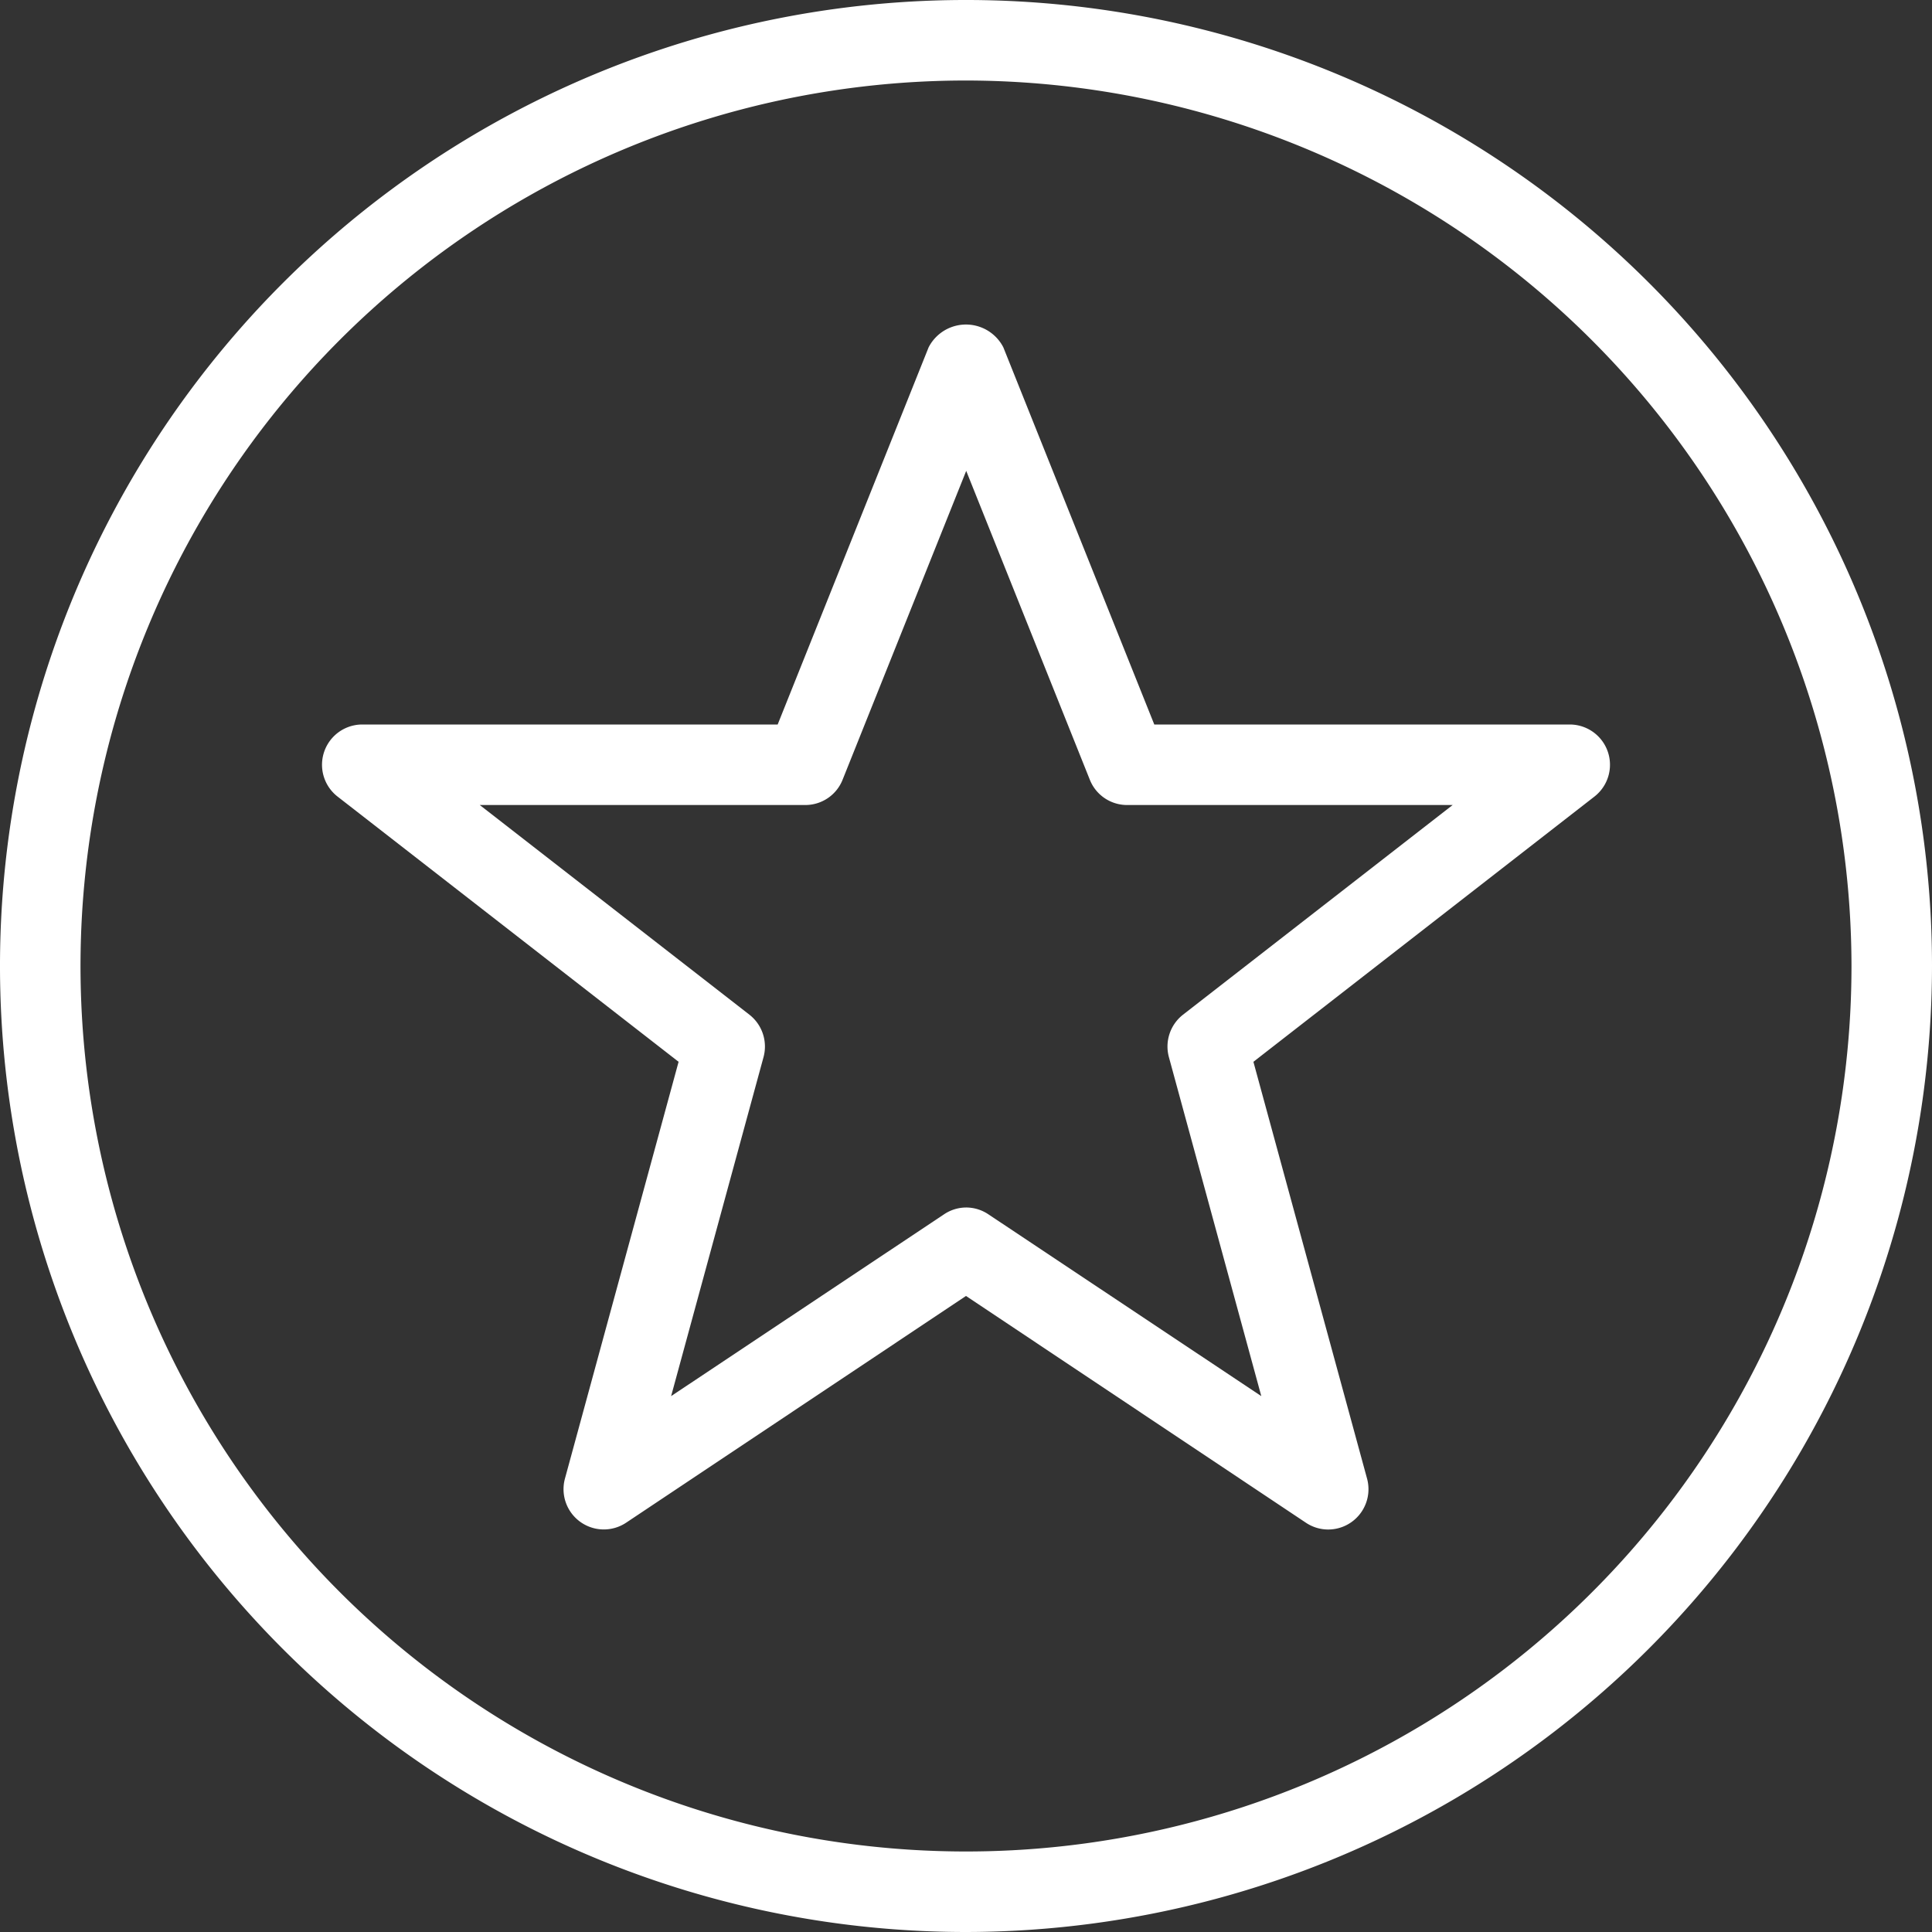
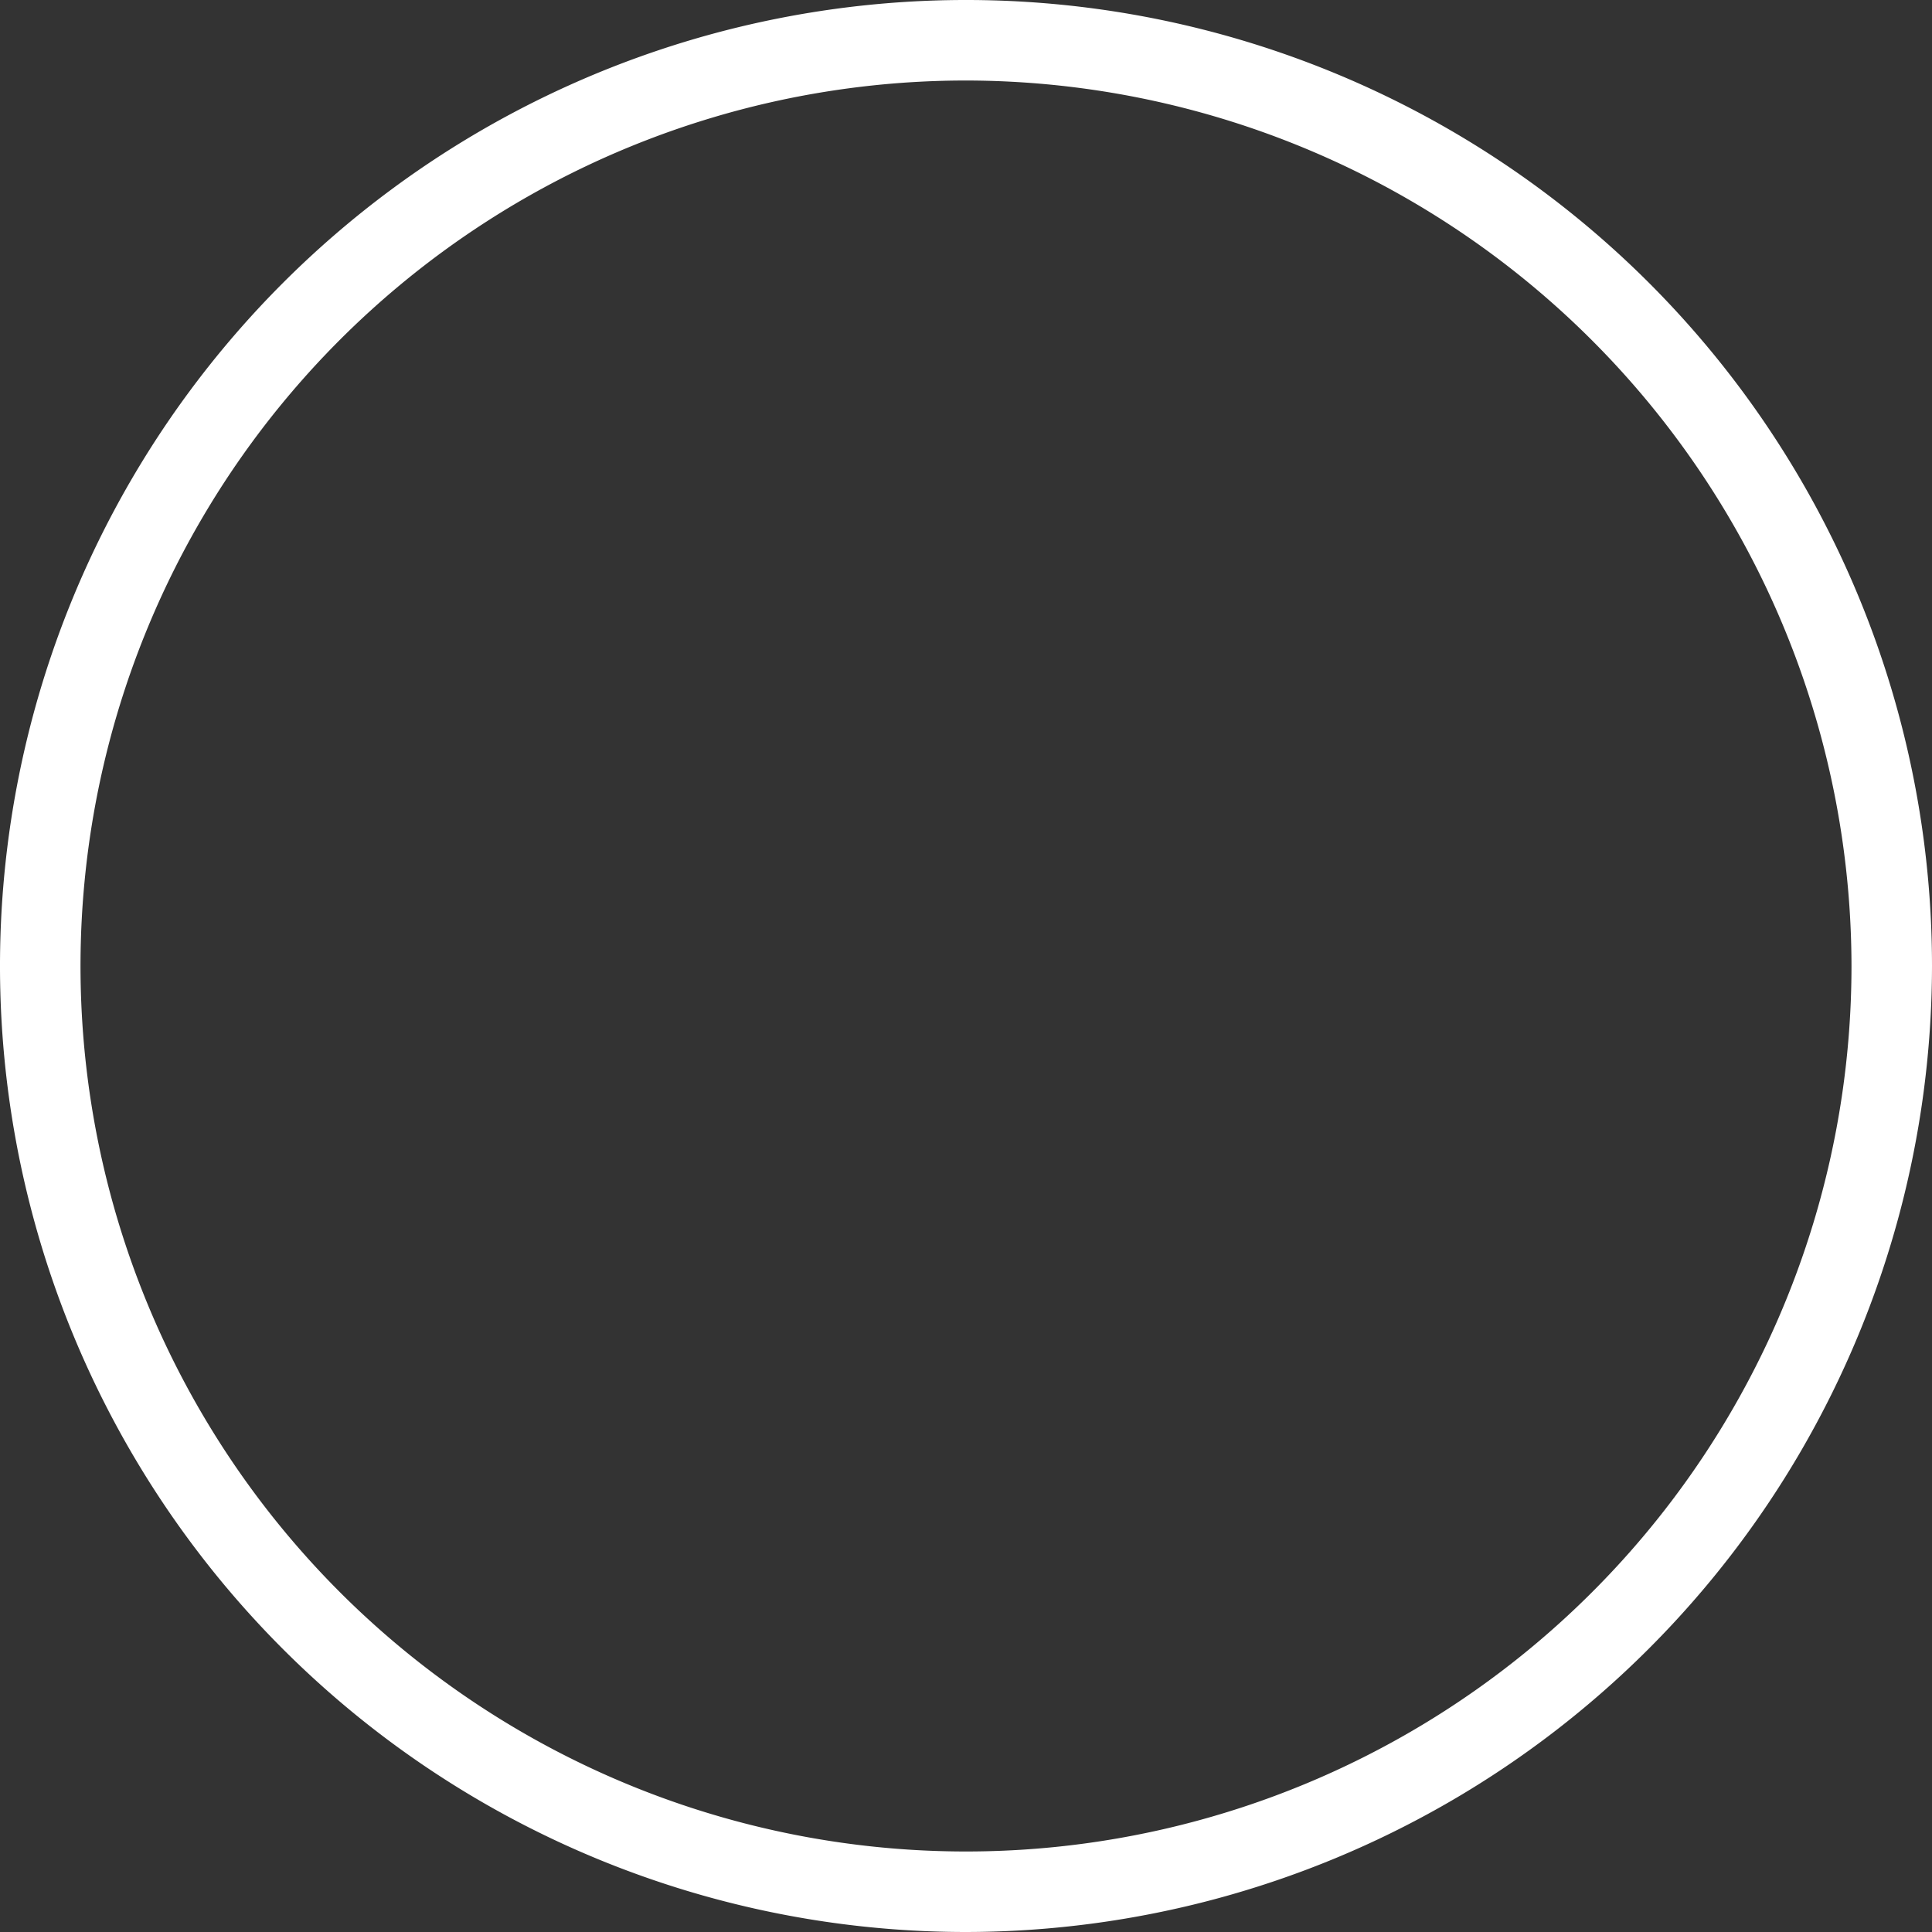
<svg xmlns="http://www.w3.org/2000/svg" width="46" height="46" viewBox="0 0 46 46">
  <rect x="0" y="0" width="46" height="46" fill="#333333" stroke="none" />
  <g id="Group_7529" data-name="Group 7529" transform="translate(-624 -2592)">
    <g id="Group_7527" data-name="Group 7527" transform="translate(624 2592)">
      <path id="Path_11624" data-name="Path 11624" d="M647,2638a23,23,0,1,1,23-23A23.026,23.026,0,0,1,647,2638Zm0-44.083A21.083,21.083,0,1,0,668.083,2615,21.108,21.108,0,0,0,647,2593.917Z" transform="translate(-624 -2592)" fill="#fff" />
    </g>
    <g id="Group_7528" data-name="Group 7528" transform="translate(631.667 2599.723)">
-       <path id="Path_11625" data-name="Path 11625" d="M651.958,2624.723a.956.956,0,0,1-.531-.161l-8.094-5.4-8.094,5.4a.959.959,0,0,1-1.455-1.051l2.706-9.924-8.121-6.316a.959.959,0,0,1,.588-1.715h9.892l3.594-8.98a1,1,0,0,1,1.779,0l3.594,8.98h9.892a.959.959,0,0,1,.589,1.715l-8.121,6.316,2.706,9.924a.96.96,0,0,1-.924,1.212Zm-8.625-7.667a.951.951,0,0,1,.531.161l6.5,4.33-2.2-8.071a.962.962,0,0,1,.335-1.01l6.421-4.993h-7.749a.954.954,0,0,1-.889-.6l-2.944-7.356-2.944,7.356a.954.954,0,0,1-.889.6h-7.749l6.421,4.993a.962.962,0,0,1,.335,1.01l-2.2,8.071,6.5-4.33A.951.951,0,0,1,643.333,2617.056Z" transform="translate(-628 -2596.029)" fill="#fff" />
-     </g>
+       </g>
  </g>
</svg>